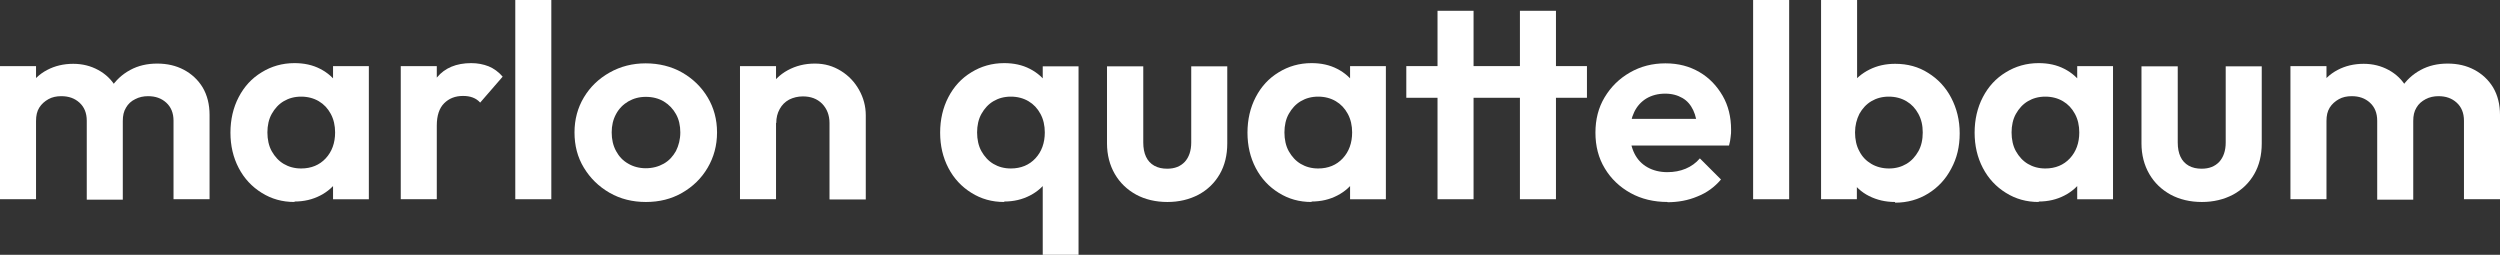
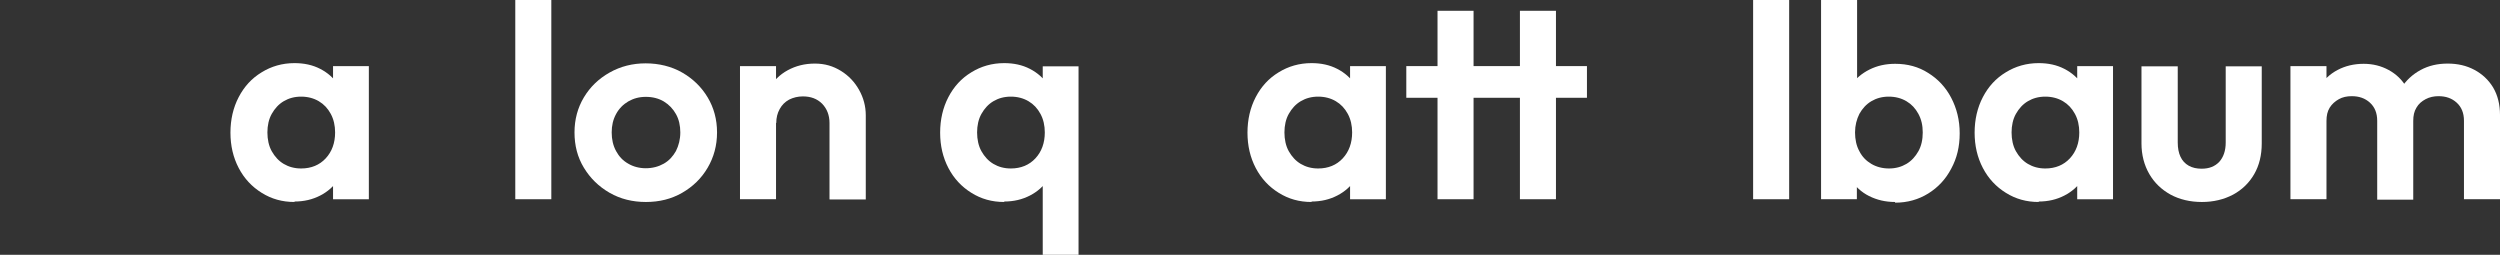
<svg xmlns="http://www.w3.org/2000/svg" id="Ebene_1" viewBox="0 0 108.92 11.1">
  <rect x="0" y="0" width="108.92" height="11.1" fill="#333333" stroke="none" />
  <defs>
    <style>
      .cls-1 {
        fill: #fff;
      }
    </style>
  </defs>
-   <path class="cls-1" d="M0,8.68V2.88h1.57v5.8H0ZM3.78,8.68v-3.42c0-.34-.11-.6-.32-.79-.21-.19-.47-.28-.79-.28-.21,0-.4.04-.56.13s-.3.21-.4.37c-.1.16-.14.35-.14.58l-.61-.3c0-.45.1-.84.29-1.16.2-.33.46-.58.8-.76s.72-.27,1.14-.27c.4,0,.76.09,1.09.27s.59.43.78.76c.19.32.29.71.29,1.17v3.72h-1.57ZM7.56,8.68v-3.42c0-.34-.11-.6-.32-.79s-.47-.28-.79-.28c-.2,0-.39.04-.56.13-.17.08-.31.21-.4.37-.1.16-.14.35-.14.58l-.9-.22c.03-.46.16-.87.37-1.21.22-.34.5-.6.85-.79s.74-.28,1.18-.28.82.09,1.16.27.62.44.82.77c.2.34.3.74.3,1.2v3.67h-1.57Z" />
  <path class="cls-1" d="M12.83,8.8c-.53,0-1-.13-1.43-.4-.42-.26-.76-.62-1-1.08-.24-.46-.36-.97-.36-1.54s.12-1.09.36-1.55c.24-.46.57-.82,1-1.08.42-.26.9-.4,1.43-.4.42,0,.79.08,1.12.25.33.17.59.4.79.7.2.3.3.64.32,1.01v2.09c-.02.38-.12.72-.32,1.02-.2.3-.46.53-.79.7-.33.17-.7.26-1.12.26ZM13.12,7.34c.44,0,.8-.15,1.07-.44.27-.29.41-.67.41-1.13,0-.3-.06-.57-.19-.81s-.3-.42-.52-.55c-.22-.13-.48-.2-.77-.2s-.54.07-.76.2c-.22.13-.39.32-.52.55s-.19.51-.19.81.06.59.19.82.3.42.52.55c.22.13.47.2.76.2ZM14.51,8.68v-1.56l.25-1.42-.25-1.39v-1.43h1.56v5.8h-1.56Z" />
-   <path class="cls-1" d="M17.46,8.68V2.88h1.57v5.8h-1.57ZM19.03,5.47l-.61-.41c.07-.71.28-1.27.62-1.69.34-.41.84-.62,1.49-.62.28,0,.53.05.76.14.22.09.43.24.61.45l-.98,1.13c-.09-.1-.19-.17-.32-.22s-.27-.07-.43-.07c-.34,0-.61.11-.82.32s-.32.53-.32.97Z" />
  <path class="cls-1" d="M22.45,8.68V0h1.57v8.68h-1.57Z" />
  <path class="cls-1" d="M28.14,8.8c-.58,0-1.11-.13-1.58-.4-.47-.27-.84-.63-1.12-1.09-.28-.46-.41-.97-.41-1.54s.14-1.08.41-1.53c.27-.45.64-.81,1.12-1.08s1-.4,1.57-.4,1.12.13,1.59.4.84.63,1.11,1.08c.27.45.41.96.41,1.53s-.14,1.08-.41,1.54c-.27.46-.64.82-1.11,1.09-.47.27-.99.4-1.58.4ZM28.13,7.33c.3,0,.56-.07.79-.2.23-.13.4-.32.53-.55.12-.24.19-.51.19-.81s-.06-.57-.19-.8-.3-.41-.53-.55c-.22-.13-.48-.2-.78-.2s-.54.07-.77.2c-.22.13-.4.31-.53.55s-.19.5-.19.8.06.57.19.81c.13.24.3.42.53.55.22.13.48.2.77.2Z" />
  <path class="cls-1" d="M32.24,8.68V2.88h1.57v5.8h-1.57ZM36.14,8.68v-3.32c0-.34-.11-.62-.32-.84-.22-.22-.5-.32-.84-.32-.22,0-.42.05-.6.14-.18.1-.31.23-.41.41-.1.18-.15.38-.15.61l-.61-.31c0-.46.1-.85.29-1.19.2-.34.47-.61.82-.8.35-.19.74-.29,1.18-.29s.8.11,1.14.32c.34.21.6.49.79.83.19.34.29.71.29,1.1v3.67h-1.57Z" />
  <path class="cls-1" d="M43.75,8.8c-.53,0-1-.13-1.43-.4-.42-.26-.76-.62-1-1.08-.24-.46-.36-.97-.36-1.54s.12-1.09.36-1.55c.24-.46.57-.82,1-1.08.42-.26.9-.4,1.43-.4.42,0,.79.08,1.12.25.33.17.59.4.79.7.2.3.3.64.32,1.01v2.09c-.02.38-.12.72-.32,1.02-.2.3-.46.53-.79.7-.33.17-.7.26-1.12.26ZM44.04,7.34c.44,0,.8-.15,1.07-.44.27-.29.41-.67.41-1.13,0-.3-.06-.57-.19-.81s-.3-.42-.52-.55c-.22-.13-.48-.2-.77-.2s-.54.07-.76.2c-.22.13-.39.32-.52.55s-.19.51-.19.81.06.59.19.82.3.42.52.55c.22.13.47.2.76.2ZM45.43,11.1v-3.89l.25-1.4-.25-1.4v-1.52h1.56v8.22h-1.56Z" />
-   <path class="cls-1" d="M50.86,8.8c-.51,0-.97-.11-1.36-.32-.4-.22-.71-.52-.93-.9s-.34-.83-.34-1.33v-3.36h1.58v3.32c0,.24.04.45.12.62s.2.3.36.39c.16.09.35.13.56.13.33,0,.58-.1.77-.3.18-.2.28-.48.28-.84v-3.32h1.57v3.36c0,.51-.11.96-.33,1.34-.22.38-.53.68-.92.89-.4.21-.85.32-1.36.32Z" />
  <path class="cls-1" d="M57.14,8.8c-.53,0-1-.13-1.43-.4-.42-.26-.76-.62-1-1.08-.24-.46-.36-.97-.36-1.54s.12-1.09.36-1.55c.24-.46.57-.82,1-1.08.42-.26.9-.4,1.43-.4.42,0,.79.08,1.12.25.33.17.59.4.79.7.2.3.3.64.32,1.01v2.09c-.02.38-.12.72-.32,1.02-.2.3-.46.53-.79.7-.33.17-.7.26-1.12.26ZM57.43,7.34c.44,0,.8-.15,1.07-.44.27-.29.41-.67.41-1.13,0-.3-.06-.57-.19-.81s-.3-.42-.52-.55c-.22-.13-.48-.2-.77-.2s-.54.07-.76.2c-.22.13-.39.32-.52.55s-.19.51-.19.81.06.59.19.82.3.42.52.55c.22.13.47.2.76.2ZM58.82,8.68v-1.56l.25-1.42-.25-1.39v-1.43h1.56v5.8h-1.56Z" />
  <path class="cls-1" d="M61.27,4.26v-1.38h7.87v1.38h-7.87ZM62.63,8.68V.47h1.57v8.21h-1.57ZM66.22,8.68V.47h1.57v8.21h-1.57Z" />
-   <path class="cls-1" d="M72.66,8.8c-.61,0-1.15-.13-1.62-.39-.47-.26-.85-.62-1.12-1.07-.28-.46-.41-.98-.41-1.56s.13-1.09.4-1.54c.27-.45.63-.81,1.1-1.08s.98-.4,1.55-.4,1.05.13,1.48.38.76.6,1.01,1.03.37.93.37,1.48c0,.1,0,.21-.02.32-.01.11-.03.23-.07.37h-4.87s0-1.16,0-1.16h4.14s-.64.48-.64.48c-.02-.34-.08-.63-.19-.86-.11-.23-.26-.41-.47-.53s-.45-.19-.75-.19c-.31,0-.58.07-.82.21-.23.14-.41.34-.53.59-.12.25-.19.55-.19.89s.07.66.2.92c.13.26.32.46.57.6.25.14.54.21.86.21.3,0,.56-.05.8-.15s.45-.25.62-.45l.92.92c-.28.33-.62.58-1.03.74-.4.17-.84.25-1.31.25Z" />
  <path class="cls-1" d="M76.38,8.68V0h1.57v8.68h-1.57Z" />
  <path class="cls-1" d="M79.34,8.68V0h1.57v4.31l-.26,1.39.25,1.42v1.56h-1.56ZM82.56,8.8c-.42,0-.79-.09-1.13-.26s-.6-.42-.8-.72c-.2-.3-.31-.64-.32-1.02v-2.06c.02-.38.13-.71.33-1.01.2-.3.47-.53.81-.7s.71-.25,1.12-.25c.54,0,1.02.13,1.44.4.42.26.76.62,1,1.08.24.46.37.97.37,1.55s-.12,1.08-.37,1.54c-.24.46-.58.82-1,1.08-.42.26-.9.4-1.44.4ZM82.3,7.34c.29,0,.54-.07.76-.2.22-.13.39-.32.52-.55s.19-.51.19-.82-.06-.57-.19-.81-.3-.42-.52-.55c-.22-.13-.48-.2-.77-.2s-.54.07-.76.2c-.22.13-.39.32-.52.55-.12.24-.19.51-.19.81s.06.59.19.82c.12.24.3.42.52.55.22.13.48.2.77.2Z" />
  <path class="cls-1" d="M88.82,8.8c-.53,0-1-.13-1.43-.4-.42-.26-.76-.62-1-1.08-.24-.46-.36-.97-.36-1.54s.12-1.09.36-1.55c.24-.46.57-.82,1-1.08.42-.26.9-.4,1.43-.4.42,0,.79.08,1.12.25.33.17.59.4.79.7.2.3.3.64.32,1.01v2.09c-.02.38-.12.72-.32,1.02-.2.3-.46.53-.79.7-.33.17-.7.26-1.12.26ZM89.11,7.34c.44,0,.8-.15,1.07-.44.27-.29.41-.67.41-1.13,0-.3-.06-.57-.19-.81s-.3-.42-.52-.55c-.22-.13-.48-.2-.77-.2s-.54.07-.76.2c-.22.13-.39.32-.52.55s-.19.51-.19.81.06.59.19.82.3.42.52.55c.22.13.47.2.76.2ZM90.5,8.68v-1.56l.25-1.42-.25-1.39v-1.43h1.56v5.8h-1.56Z" />
  <path class="cls-1" d="M95.93,8.8c-.51,0-.97-.11-1.36-.32-.4-.22-.71-.52-.93-.9s-.34-.83-.34-1.33v-3.36h1.58v3.32c0,.24.04.45.12.62s.2.3.36.39c.16.09.35.13.56.13.33,0,.58-.1.77-.3.18-.2.28-.48.28-.84v-3.32h1.57v3.36c0,.51-.11.96-.33,1.34-.22.38-.53.68-.92.89-.4.21-.85.32-1.36.32Z" />
-   <path class="cls-1" d="M99.79,8.68V2.88h1.57v5.8h-1.57ZM103.57,8.68v-3.42c0-.34-.11-.6-.32-.79s-.47-.28-.79-.28c-.21,0-.4.04-.56.13s-.3.21-.4.37c-.1.16-.14.35-.14.58l-.61-.3c0-.45.1-.84.29-1.16.2-.33.46-.58.8-.76s.72-.27,1.14-.27c.4,0,.76.09,1.09.27.33.18.59.43.78.76.19.32.29.71.29,1.17v3.72h-1.57ZM107.35,8.68v-3.42c0-.34-.11-.6-.32-.79-.21-.19-.47-.28-.79-.28-.2,0-.39.04-.56.13s-.31.21-.4.37c-.1.16-.14.35-.14.58l-.9-.22c.03-.46.16-.87.37-1.21.22-.34.5-.6.85-.79.35-.19.74-.28,1.18-.28s.82.09,1.16.27.62.44.82.77c.2.34.3.74.3,1.2v3.67h-1.57Z" />
+   <path class="cls-1" d="M99.79,8.68V2.88h1.57v5.8h-1.57ZM103.57,8.68v-3.42c0-.34-.11-.6-.32-.79s-.47-.28-.79-.28c-.21,0-.4.04-.56.13s-.3.21-.4.37c-.1.16-.14.35-.14.58l-.61-.3c0-.45.1-.84.29-1.16.2-.33.46-.58.8-.76s.72-.27,1.14-.27c.4,0,.76.09,1.09.27.33.18.59.43.78.76.19.32.29.71.29,1.17v3.72h-1.57ZM107.35,8.68v-3.42c0-.34-.11-.6-.32-.79-.21-.19-.47-.28-.79-.28-.2,0-.39.04-.56.13s-.31.21-.4.37c-.1.16-.14.35-.14.58l-.9-.22c.03-.46.16-.87.37-1.21.22-.34.5-.6.85-.79.35-.19.74-.28,1.18-.28s.82.09,1.16.27.62.44.82.77c.2.34.3.74.3,1.2v3.67Z" />
</svg>